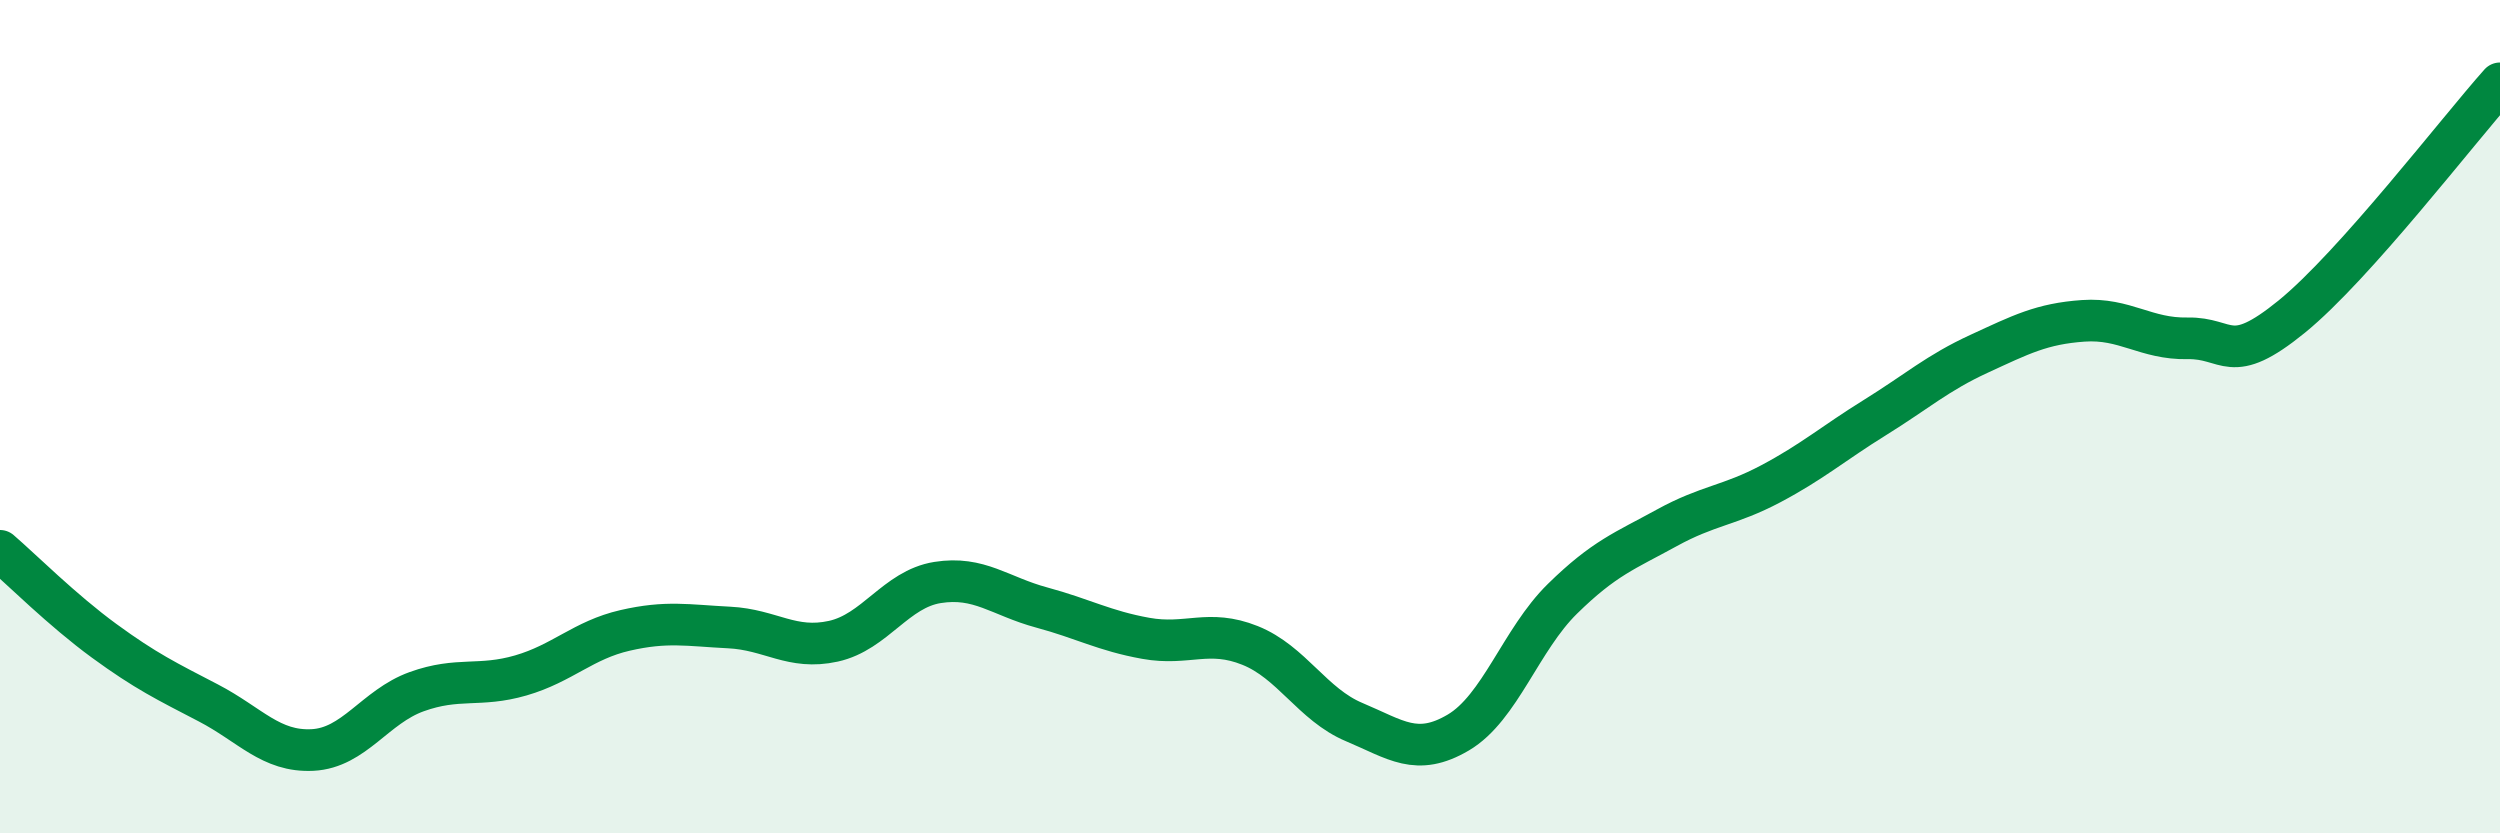
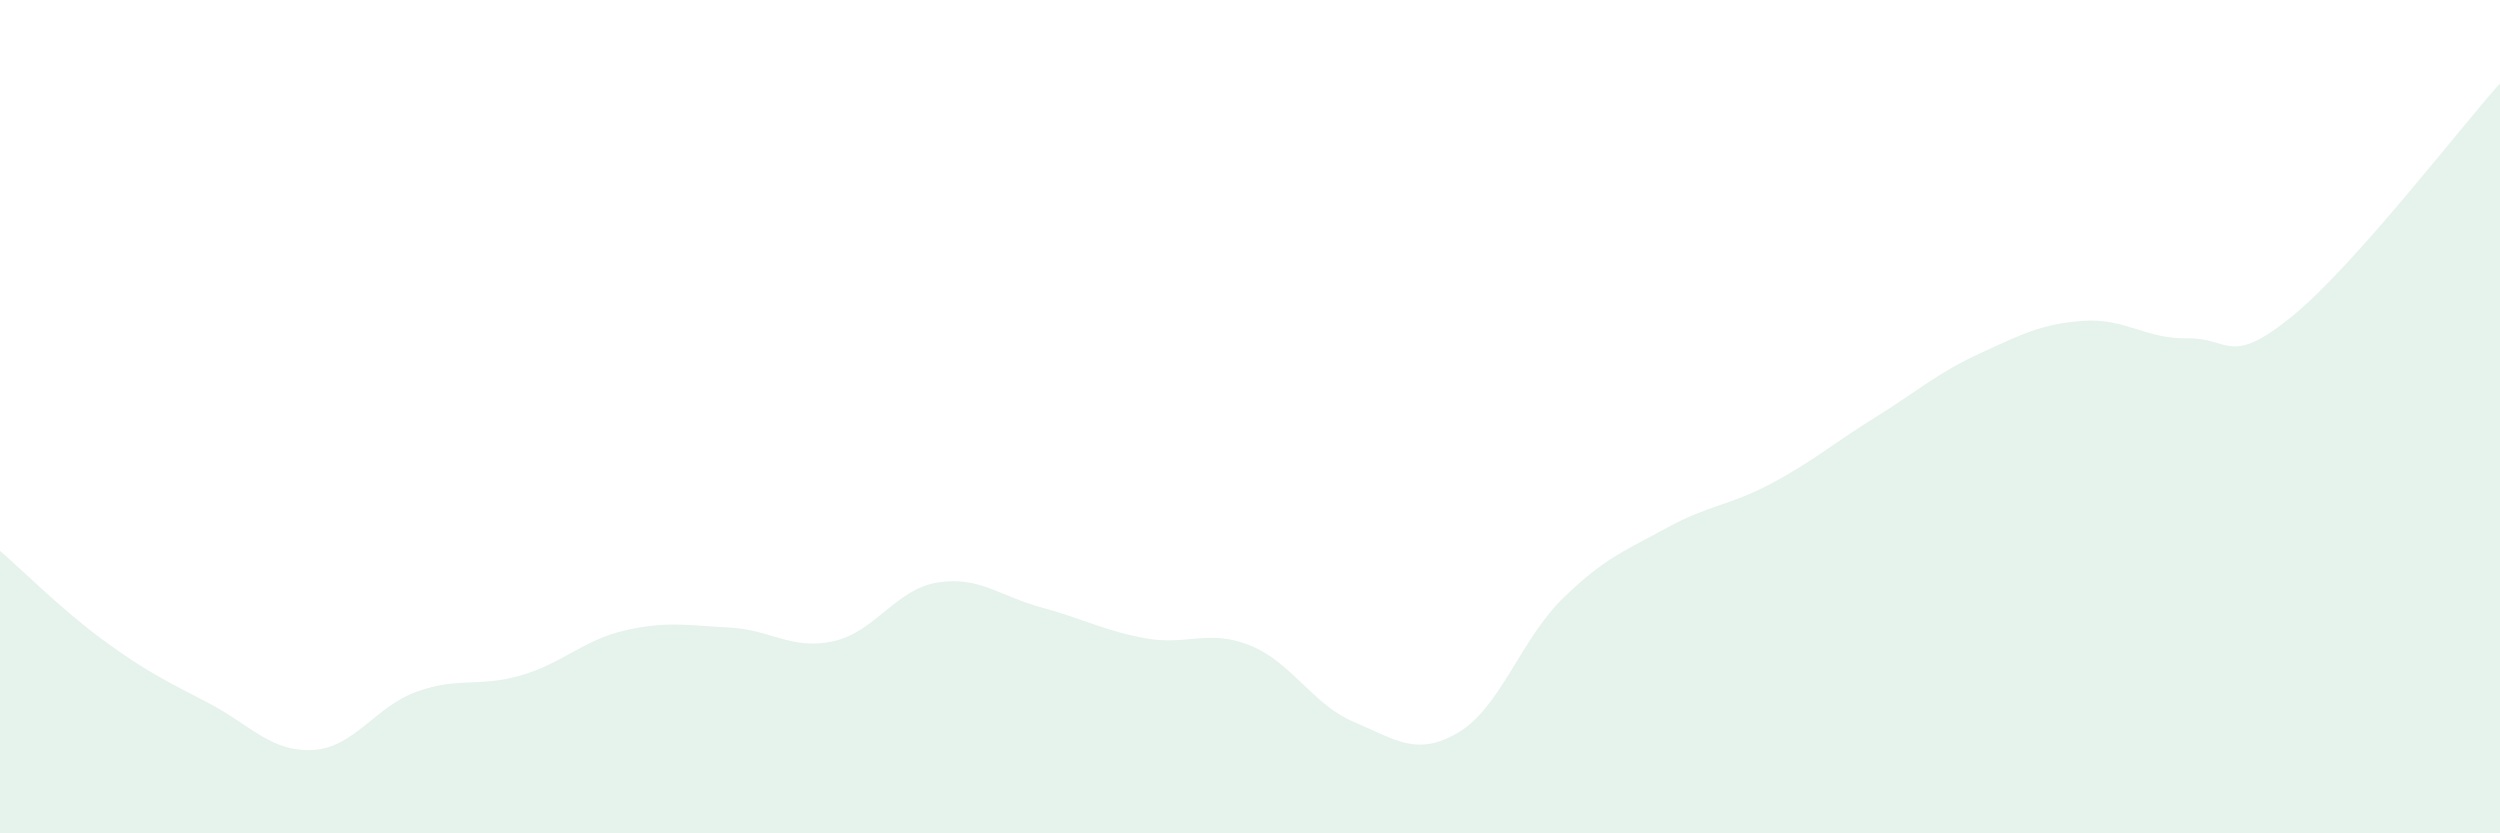
<svg xmlns="http://www.w3.org/2000/svg" width="60" height="20" viewBox="0 0 60 20">
  <path d="M 0,13.22 C 0.5,13.65 1.5,14.65 2.5,15.38 C 3.5,16.11 4,16.35 5,16.87 C 6,17.39 6.5,18.05 7.5,18 C 8.5,17.95 9,16.96 10,16.6 C 11,16.24 11.5,16.5 12.5,16.21 C 13.5,15.92 14,15.36 15,15.13 C 16,14.9 16.5,15.01 17.5,15.06 C 18.5,15.11 19,15.61 20,15.39 C 21,15.17 21.5,14.14 22.5,13.98 C 23.5,13.82 24,14.31 25,14.58 C 26,14.85 26.5,15.14 27.5,15.32 C 28.5,15.5 29,15.09 30,15.49 C 31,15.89 31.5,16.91 32.5,17.33 C 33.5,17.75 34,18.17 35,17.58 C 36,16.99 36.5,15.35 37.5,14.37 C 38.5,13.39 39,13.22 40,12.67 C 41,12.12 41.5,12.14 42.5,11.61 C 43.5,11.08 44,10.64 45,10.02 C 46,9.4 46.5,8.95 47.5,8.49 C 48.5,8.03 49,7.77 50,7.7 C 51,7.63 51.5,8.14 52.5,8.12 C 53.5,8.1 53.5,8.82 55,7.6 C 56.5,6.38 59,3.12 60,2L60 20L0 20Z" fill="#008740" opacity="0.1" stroke-linecap="round" stroke-linejoin="round" />
-   <path d="M 0,13.22 C 0.5,13.65 1.5,14.65 2.5,15.38 C 3.5,16.11 4,16.35 5,16.87 C 6,17.39 6.5,18.05 7.5,18 C 8.5,17.95 9,16.96 10,16.6 C 11,16.24 11.5,16.5 12.5,16.21 C 13.5,15.92 14,15.36 15,15.13 C 16,14.9 16.5,15.01 17.5,15.06 C 18.5,15.11 19,15.61 20,15.39 C 21,15.17 21.5,14.14 22.5,13.98 C 23.5,13.82 24,14.31 25,14.58 C 26,14.85 26.5,15.14 27.5,15.32 C 28.5,15.5 29,15.09 30,15.49 C 31,15.89 31.5,16.91 32.5,17.33 C 33.5,17.75 34,18.17 35,17.58 C 36,16.99 36.5,15.35 37.5,14.37 C 38.5,13.39 39,13.22 40,12.67 C 41,12.12 41.5,12.14 42.5,11.61 C 43.5,11.08 44,10.64 45,10.02 C 46,9.4 46.5,8.95 47.5,8.49 C 48.5,8.03 49,7.77 50,7.7 C 51,7.63 51.5,8.14 52.5,8.12 C 53.5,8.1 53.5,8.82 55,7.6 C 56.5,6.38 59,3.12 60,2" stroke="#008740" stroke-width="1" fill="none" stroke-linecap="round" stroke-linejoin="round" />
</svg>